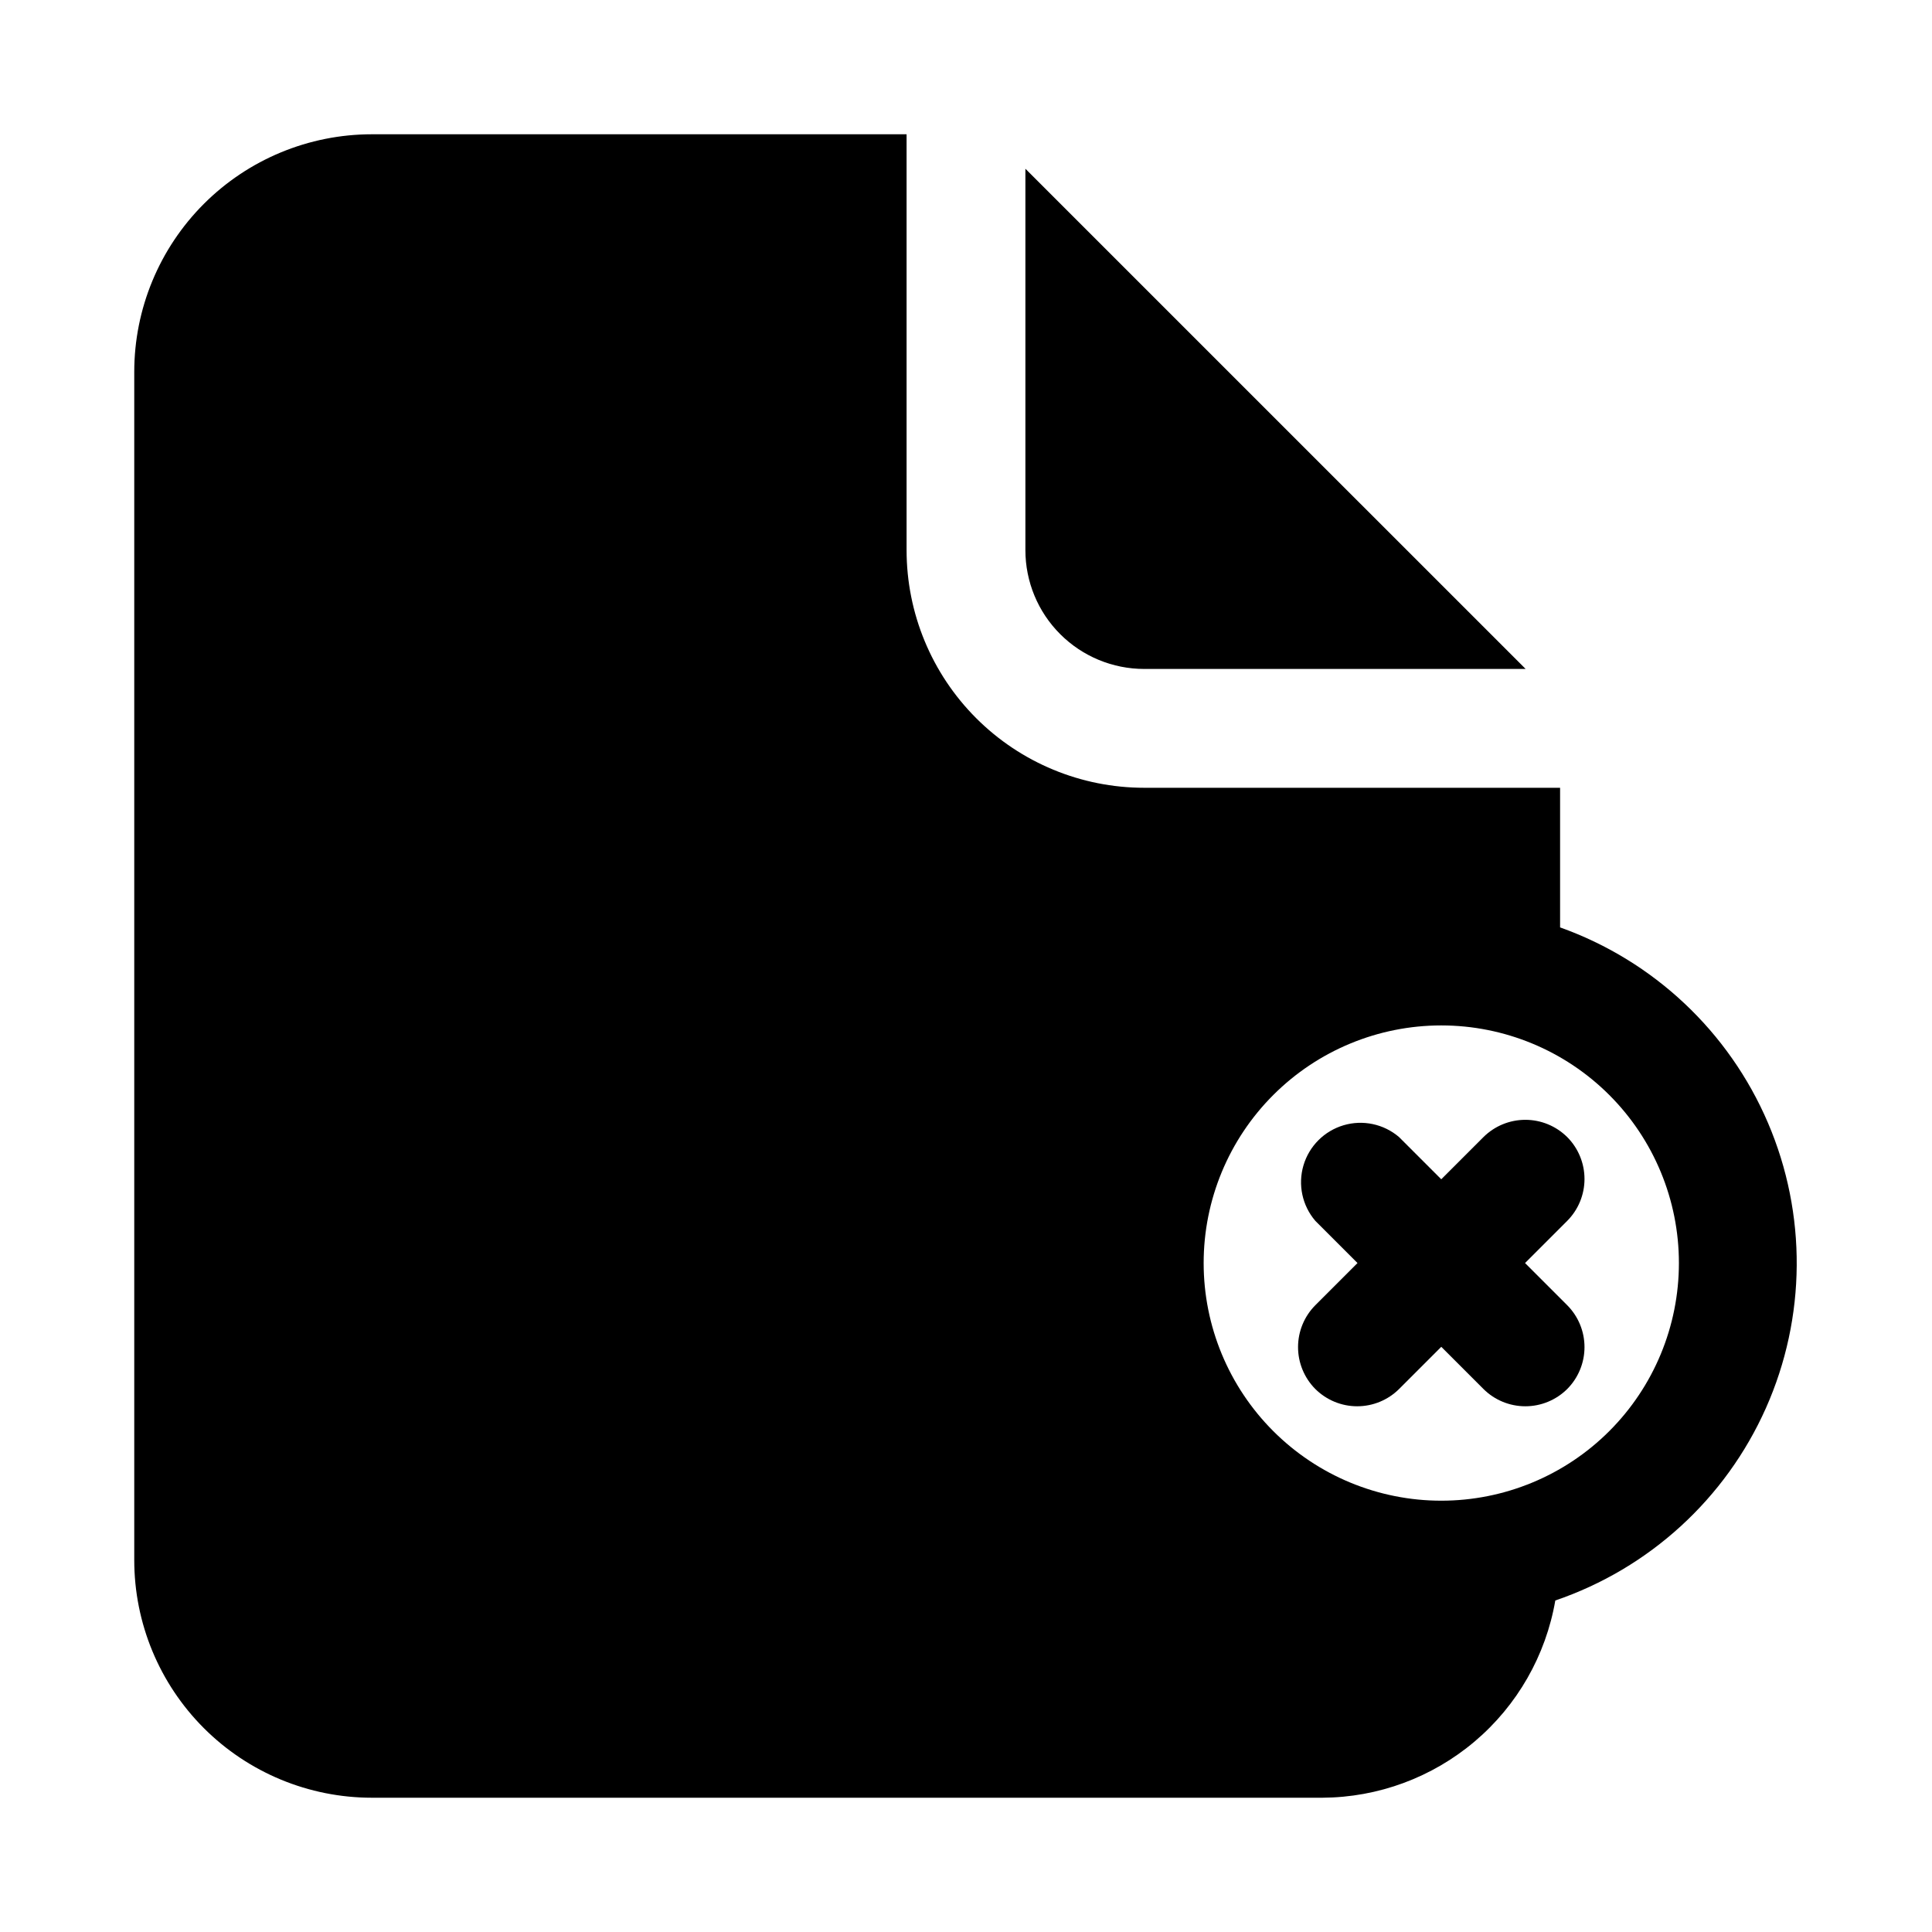
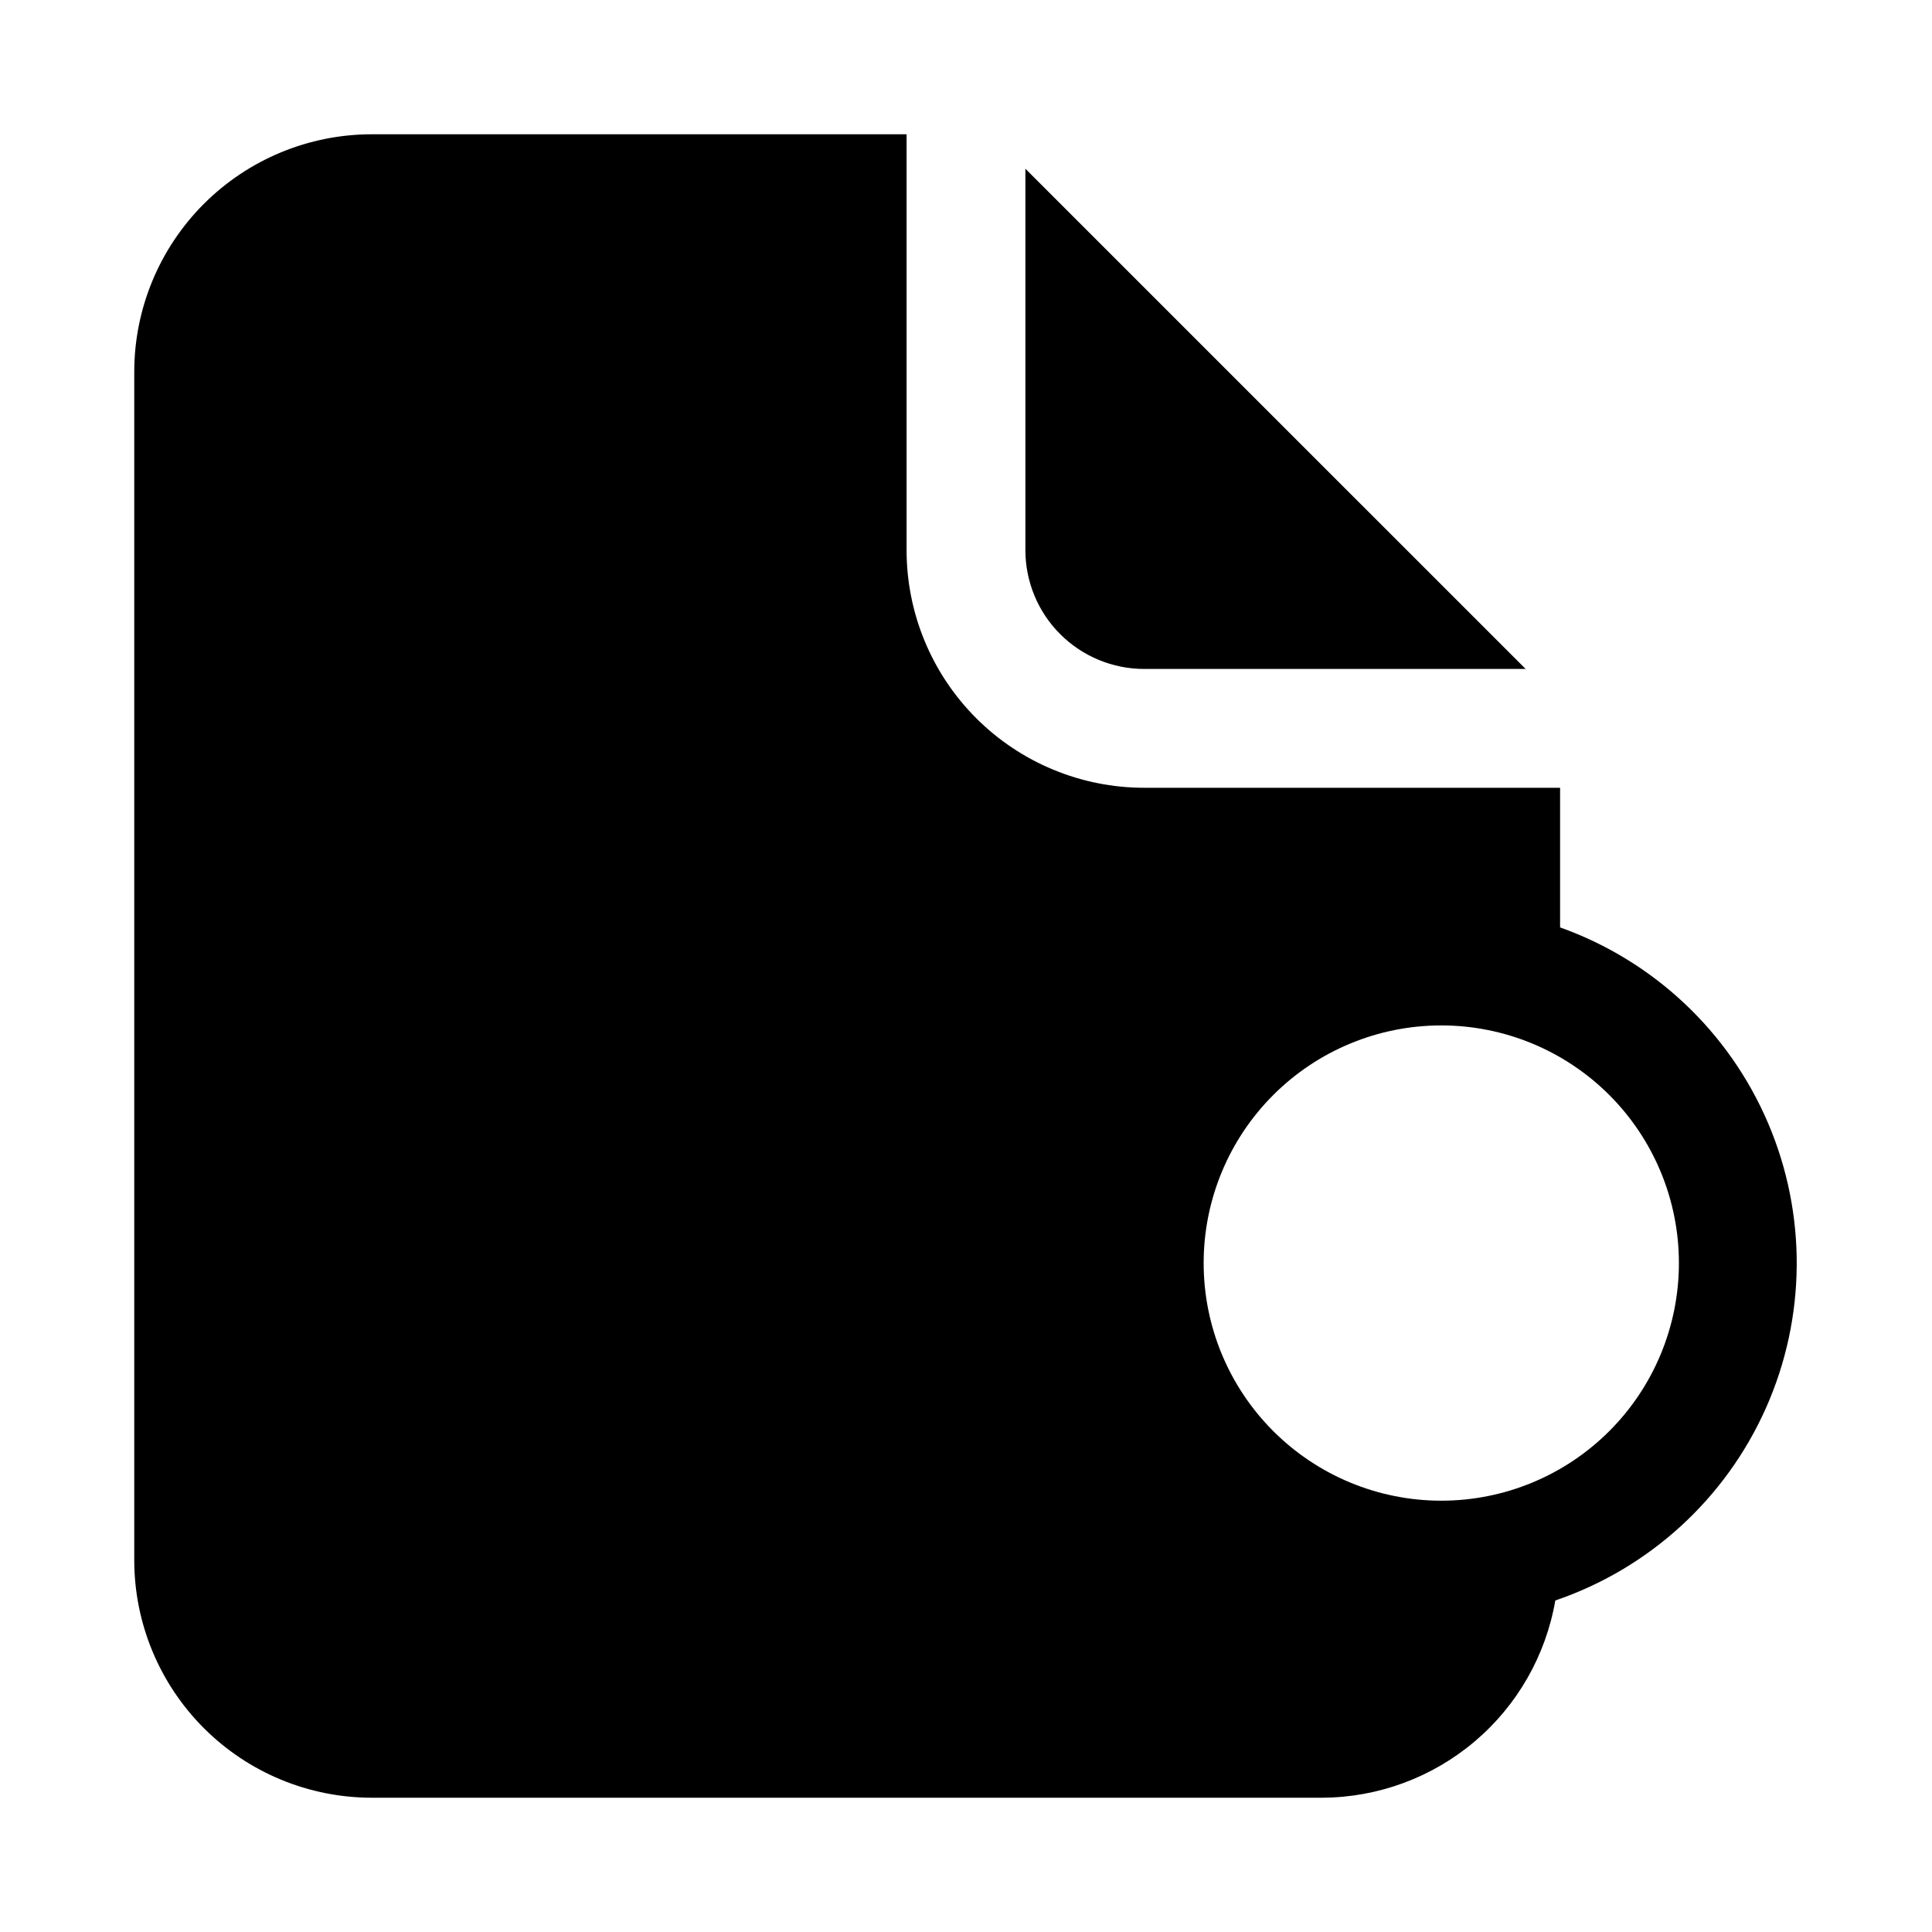
<svg xmlns="http://www.w3.org/2000/svg" fill="#000000" width="800px" height="800px" version="1.1" viewBox="144 144 512 512">
  <g>
-     <path d="m559.33 445.34c-2.949-2.93-6.941-4.578-11.098-4.578-4.16 0-8.152 1.648-11.102 4.578l-11.18 11.18-11.18-11.18h0.004c-4.055-3.469-9.59-4.652-14.707-3.137-5.117 1.512-9.117 5.516-10.633 10.633-1.512 5.117-0.332 10.652 3.141 14.703l11.18 11.18-11.18 11.18c-2.934 2.949-4.578 6.938-4.578 11.098s1.645 8.148 4.578 11.102c2.949 2.93 6.941 4.578 11.098 4.578 4.16 0 8.152-1.648 11.102-4.578l11.18-11.18 11.18 11.18h-0.004c2.949 2.93 6.941 4.578 11.102 4.578 4.156 0 8.148-1.648 11.098-4.578 2.934-2.953 4.578-6.941 4.578-11.102s-1.645-8.148-4.578-11.098l-11.18-11.18 11.18-11.18c2.934-2.949 4.578-6.938 4.578-11.098s-1.645-8.148-4.578-11.102z" />
    <path d="m557.44 389.77v-37h-110.21c-16.703 0-32.719-6.633-44.531-18.445-11.809-11.809-18.445-27.828-18.445-44.531v-110.21h-141.7c-16.703 0-32.723 6.637-44.531 18.445s-18.445 27.828-18.445 44.531v314.88c0 16.703 6.637 32.723 18.445 44.531 11.809 11.812 27.828 18.445 44.531 18.445h251.9c14.789-0.078 29.074-5.359 40.359-14.918 11.285-9.555 18.844-22.777 21.359-37.352-2.203 0.789-4.41 1.102-6.613 1.73 2.203 0 4.41-0.945 6.613-1.73 24.895-8.488 45.121-26.969 55.816-50.996 10.695-24.027 10.887-51.426 0.531-75.602-10.352-24.18-30.316-42.945-55.09-51.781zm-31.488 151.93c-16.699 0-32.719-6.637-44.527-18.445-11.812-11.812-18.445-27.828-18.445-44.531s6.633-32.719 18.445-44.531c11.809-11.809 27.828-18.445 44.527-18.445 16.703 0 32.723 6.637 44.531 18.445 11.812 11.812 18.445 27.828 18.445 44.531s-6.633 32.719-18.445 44.531c-11.809 11.809-27.828 18.445-44.531 18.445z" />
    <path d="m447.23 321.28h101.08l-132.57-132.56v101.07c0 8.352 3.316 16.363 9.223 22.266 5.906 5.906 13.914 9.223 22.266 9.223z" />
  </g>
</svg>